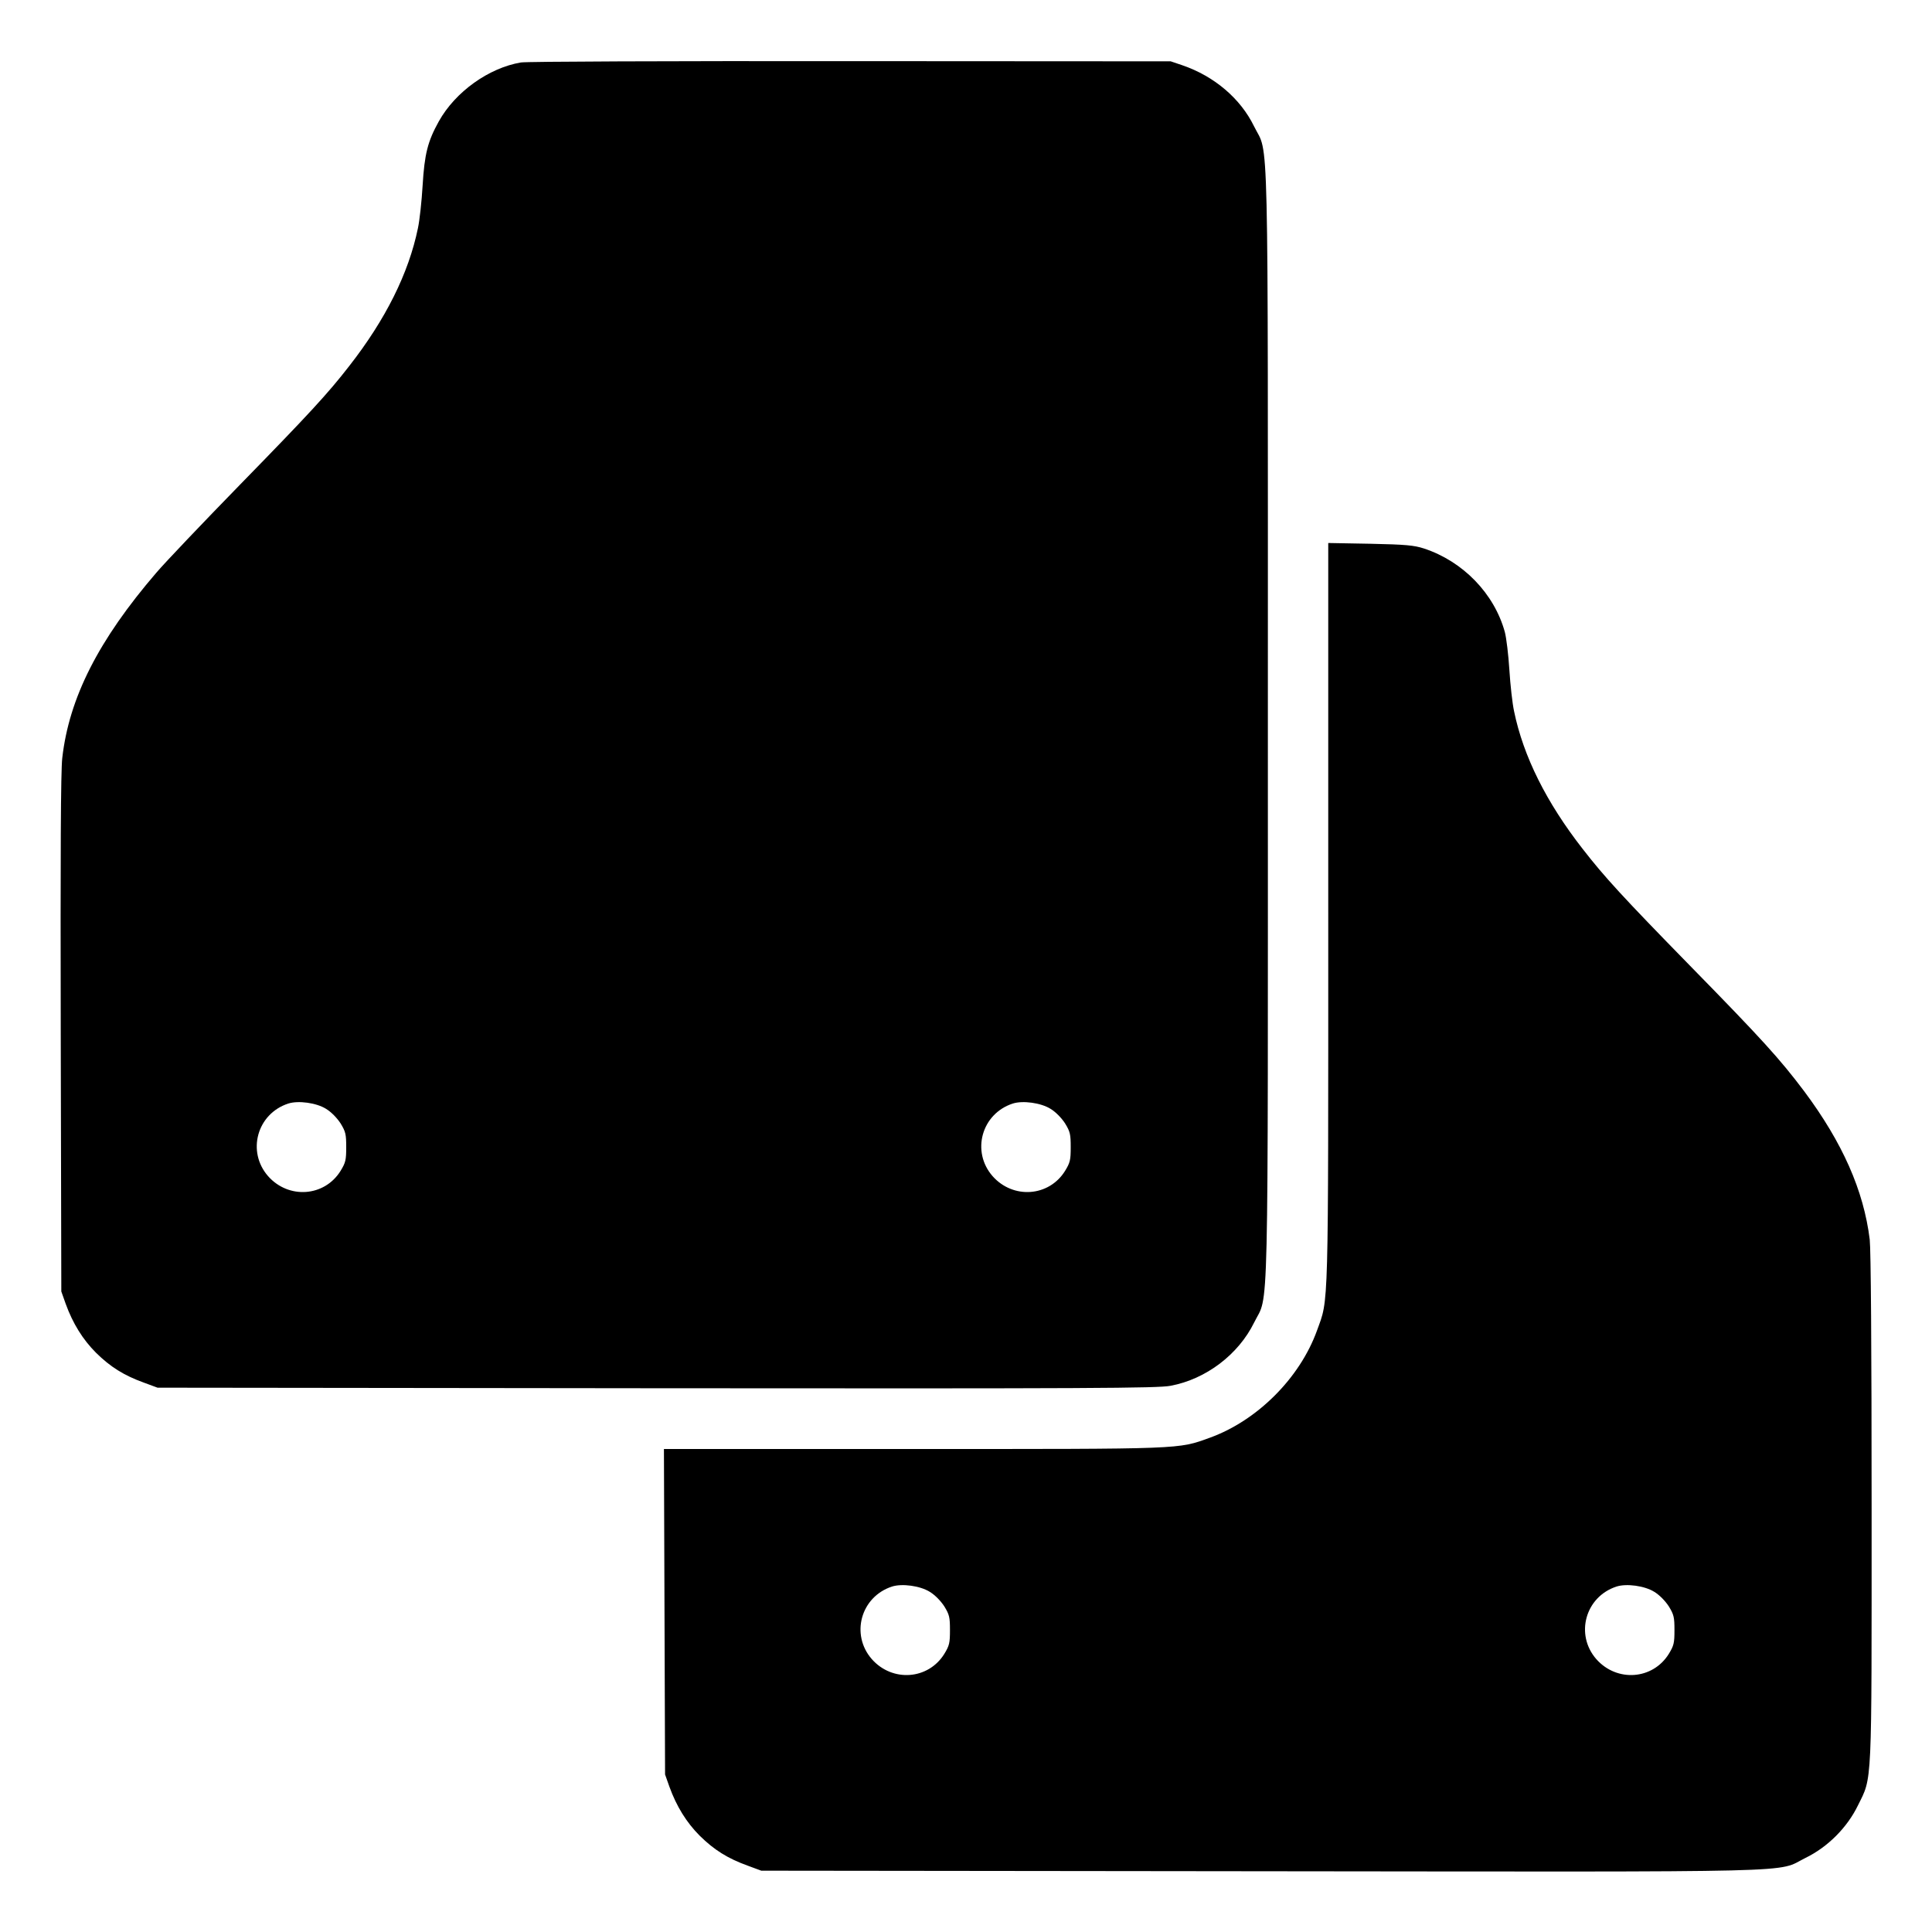
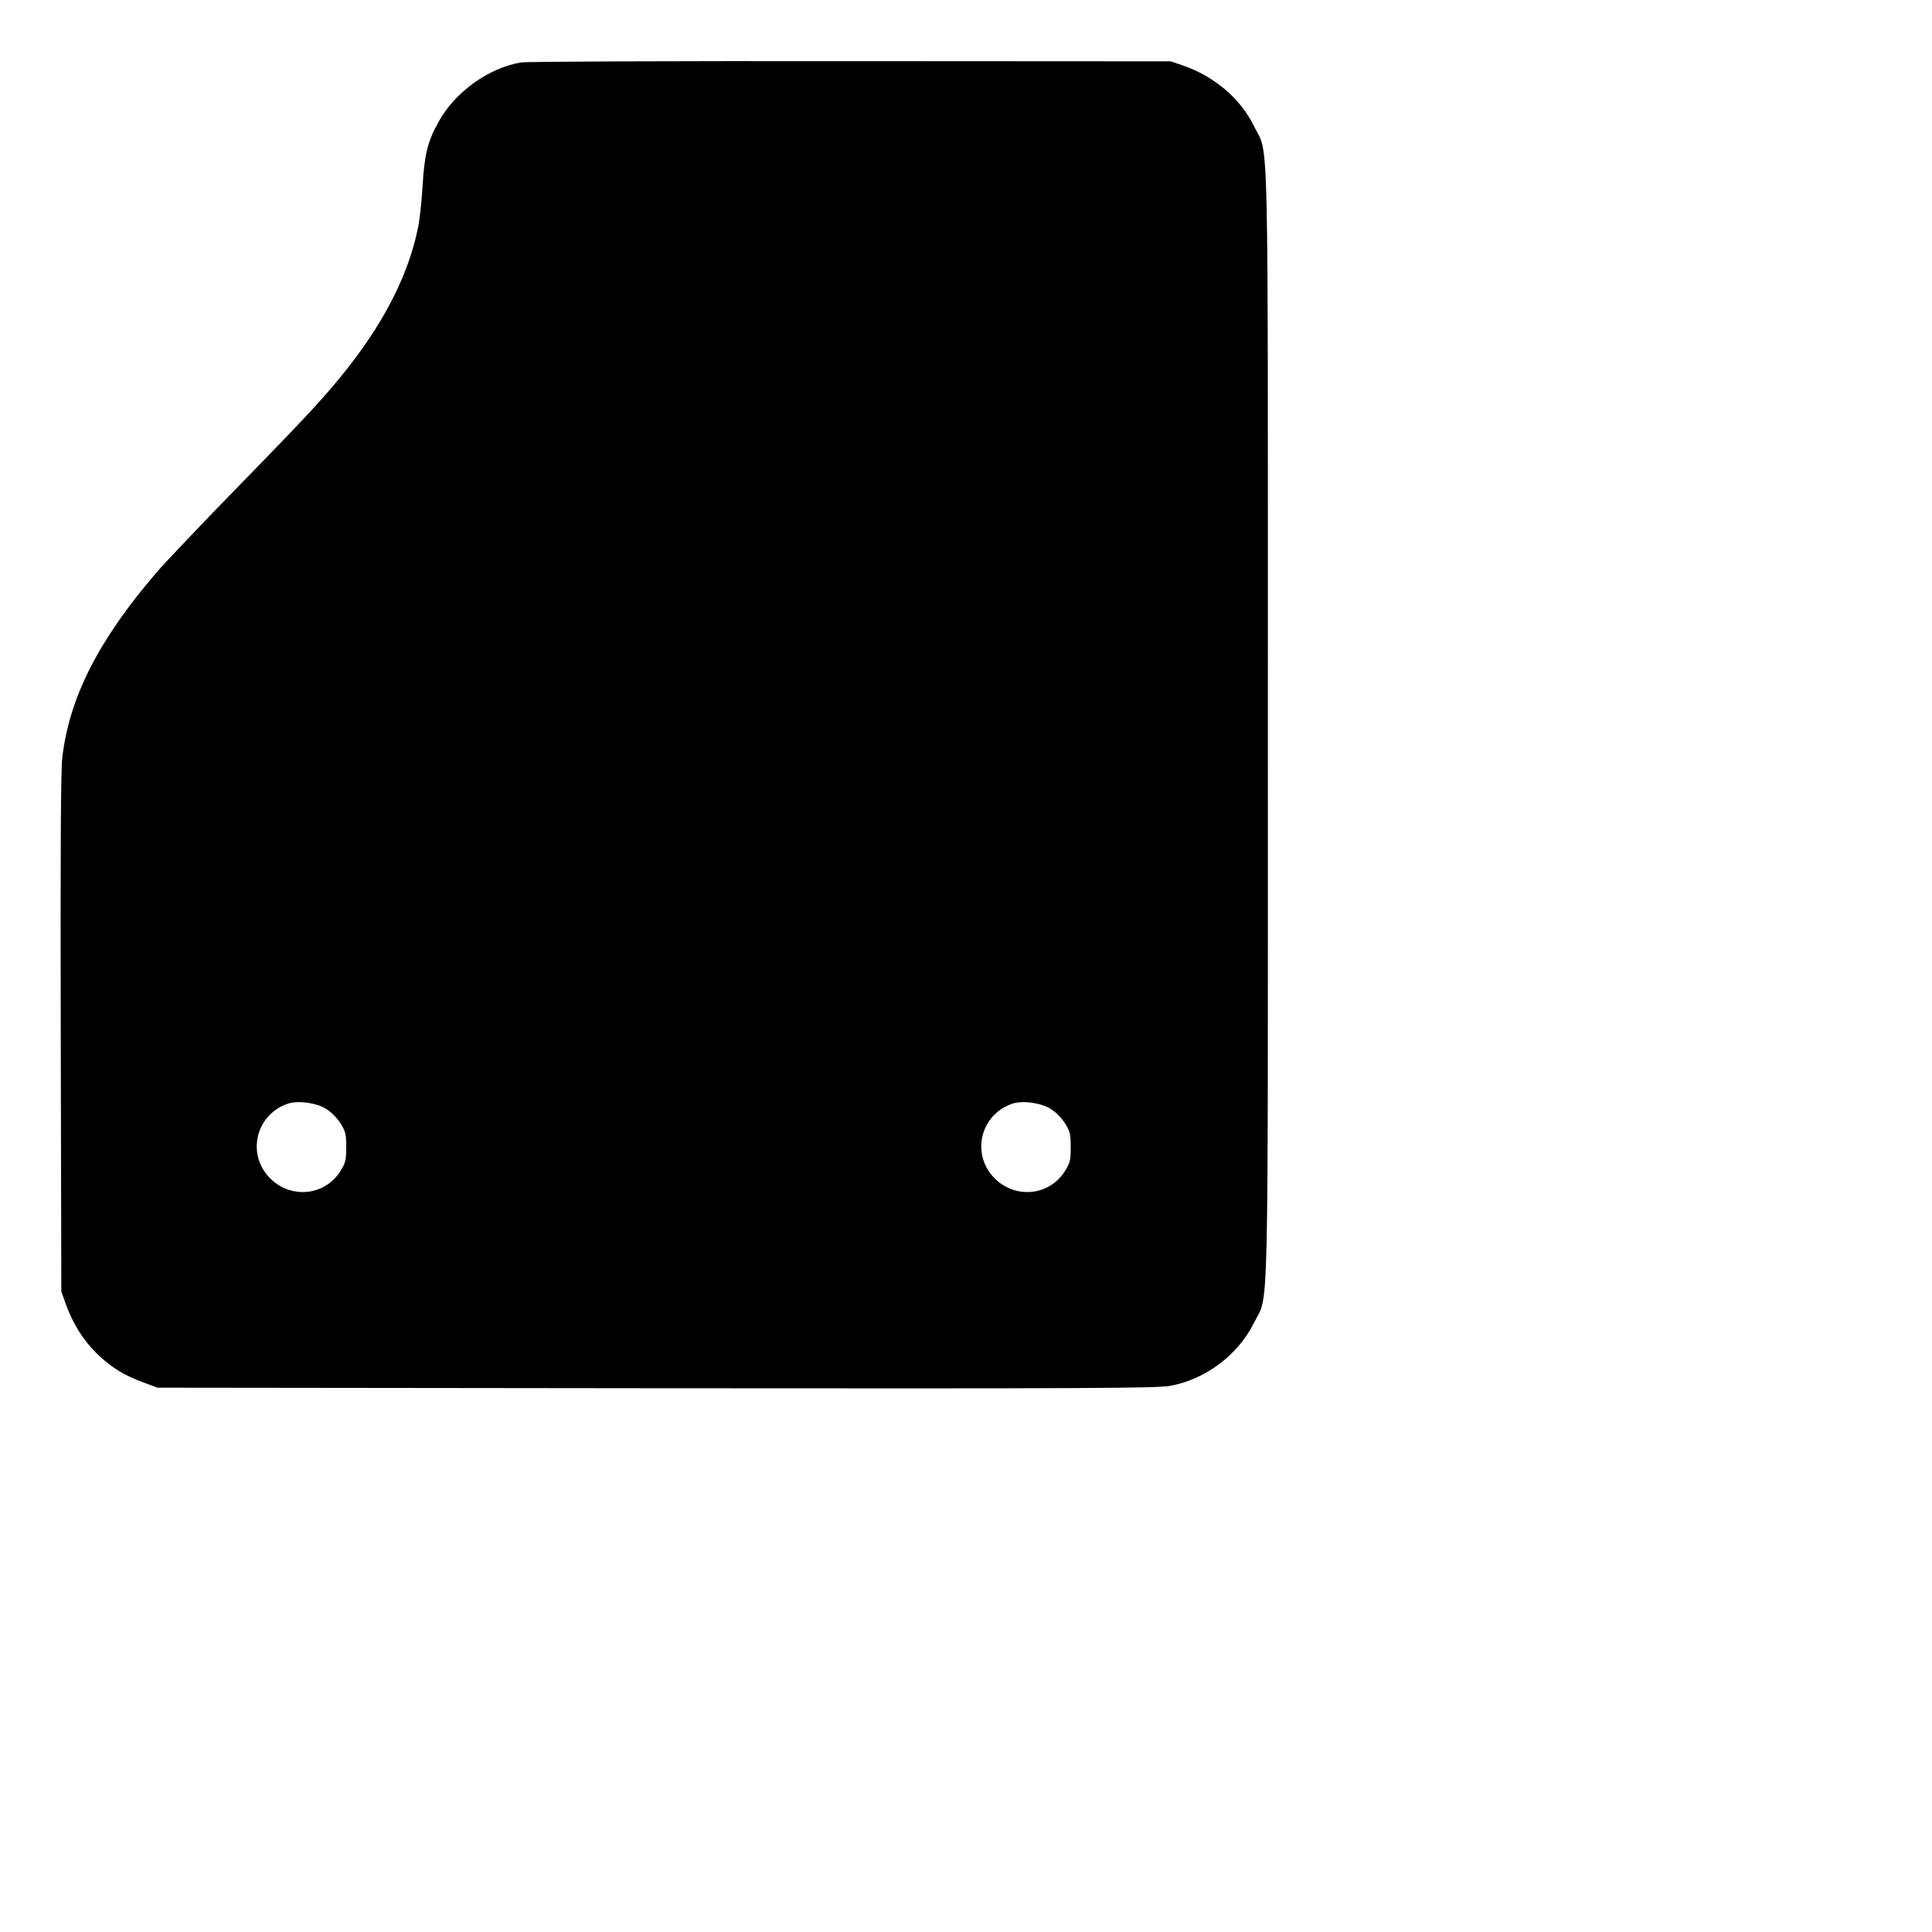
<svg xmlns="http://www.w3.org/2000/svg" version="1.0" width="1024pt" height="1024pt" viewBox="0 0 1024 1024" preserveAspectRatio="xMidYMid meet">
  <g transform="translate(0,1024) scale(0.1,-0.1)" fill="#000000" stroke="none">
    <path d="M2761 9909 c-171 -29 -348 -156 -435 -312 -59 -106 -76 -173 -86 -340 -5 -84 -16 -186 -25 -227 -49 -238 -171 -483 -364 -730 -114 -147 -213 -254 -580 -630 -196 -201 -395 -410 -442 -465 -307 -357 -463 -664 -499 -983 -8 -67 -10 -519 -8 -1462 l3 -1365 23 -65 c38 -105 91 -190 161 -260 76 -75 148 -120 253 -158 l73 -27 2645 -3 c2309 -2 2655 0 2724 13 188 35 360 166 443 335 79 161 73 -106 73 3170 0 3277 6 3009 -73 3170 -72 148 -211 266 -380 324 l-62 21 -1695 1 c-966 1 -1718 -2 -1749 -7z m-1033 -5546 c28 -17 58 -48 77 -77 27 -44 30 -58 30 -126 0 -68 -3 -82 -30 -126 -85 -137 -275 -151 -384 -28 -114 130 -59 331 107 385 53 17 149 4 200 -28z m3840 0 c28 -17 58 -48 77 -77 27 -44 30 -58 30 -126 0 -68 -3 -82 -30 -126 -85 -137 -275 -151 -384 -28 -114 130 -59 331 107 385 53 17 149 4 200 -28z" />
-     <path d="M7040 5402 c0 -2152 3 -2040 -60 -2215 -91 -251 -316 -476 -567 -567 -172 -62 -127 -60 -1575 -60 l-1319 0 3 -862 3 -863 23 -65 c38 -105 91 -190 161 -260 76 -75 148 -120 253 -158 l73 -27 2645 -3 c2963 -3 2728 -9 2890 71 117 57 220 160 277 277 77 156 73 77 73 1577 0 865 -4 1369 -10 1423 -32 261 -145 515 -348 787 -129 171 -221 273 -606 666 -354 362 -453 470 -567 617 -193 247 -315 492 -364 730 -9 41 -20 140 -25 220 -5 80 -16 170 -24 200 -56 204 -222 375 -429 443 -53 17 -96 21 -284 25 l-223 4 0 -1960z m-2112 -3599 c28 -17 58 -48 77 -77 27 -44 30 -58 30 -126 0 -68 -3 -82 -30 -126 -85 -137 -275 -151 -384 -28 -114 130 -59 331 107 385 53 17 149 4 200 -28z m3840 0 c28 -17 58 -48 77 -77 27 -44 30 -58 30 -126 0 -68 -3 -82 -30 -126 -85 -137 -275 -151 -384 -28 -114 130 -59 331 107 385 53 17 149 4 200 -28z" />
  </g>
</svg>